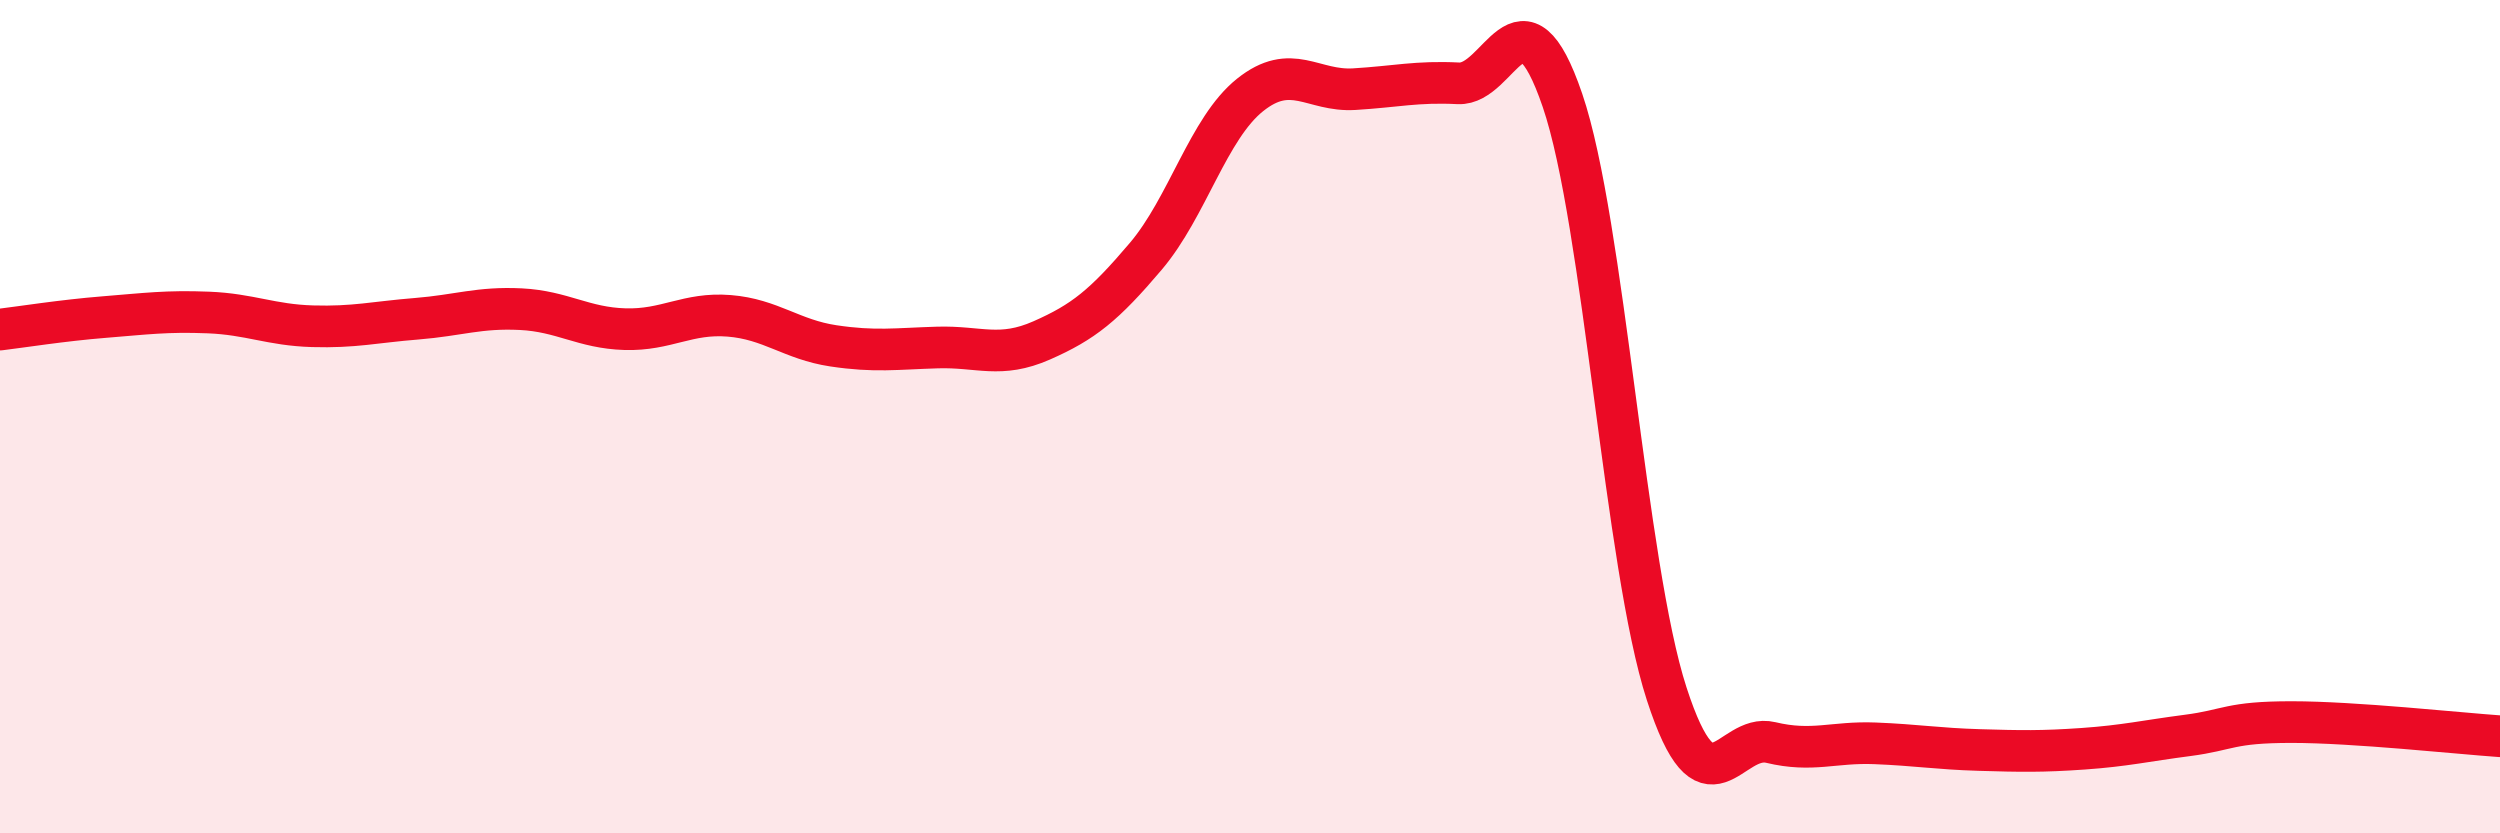
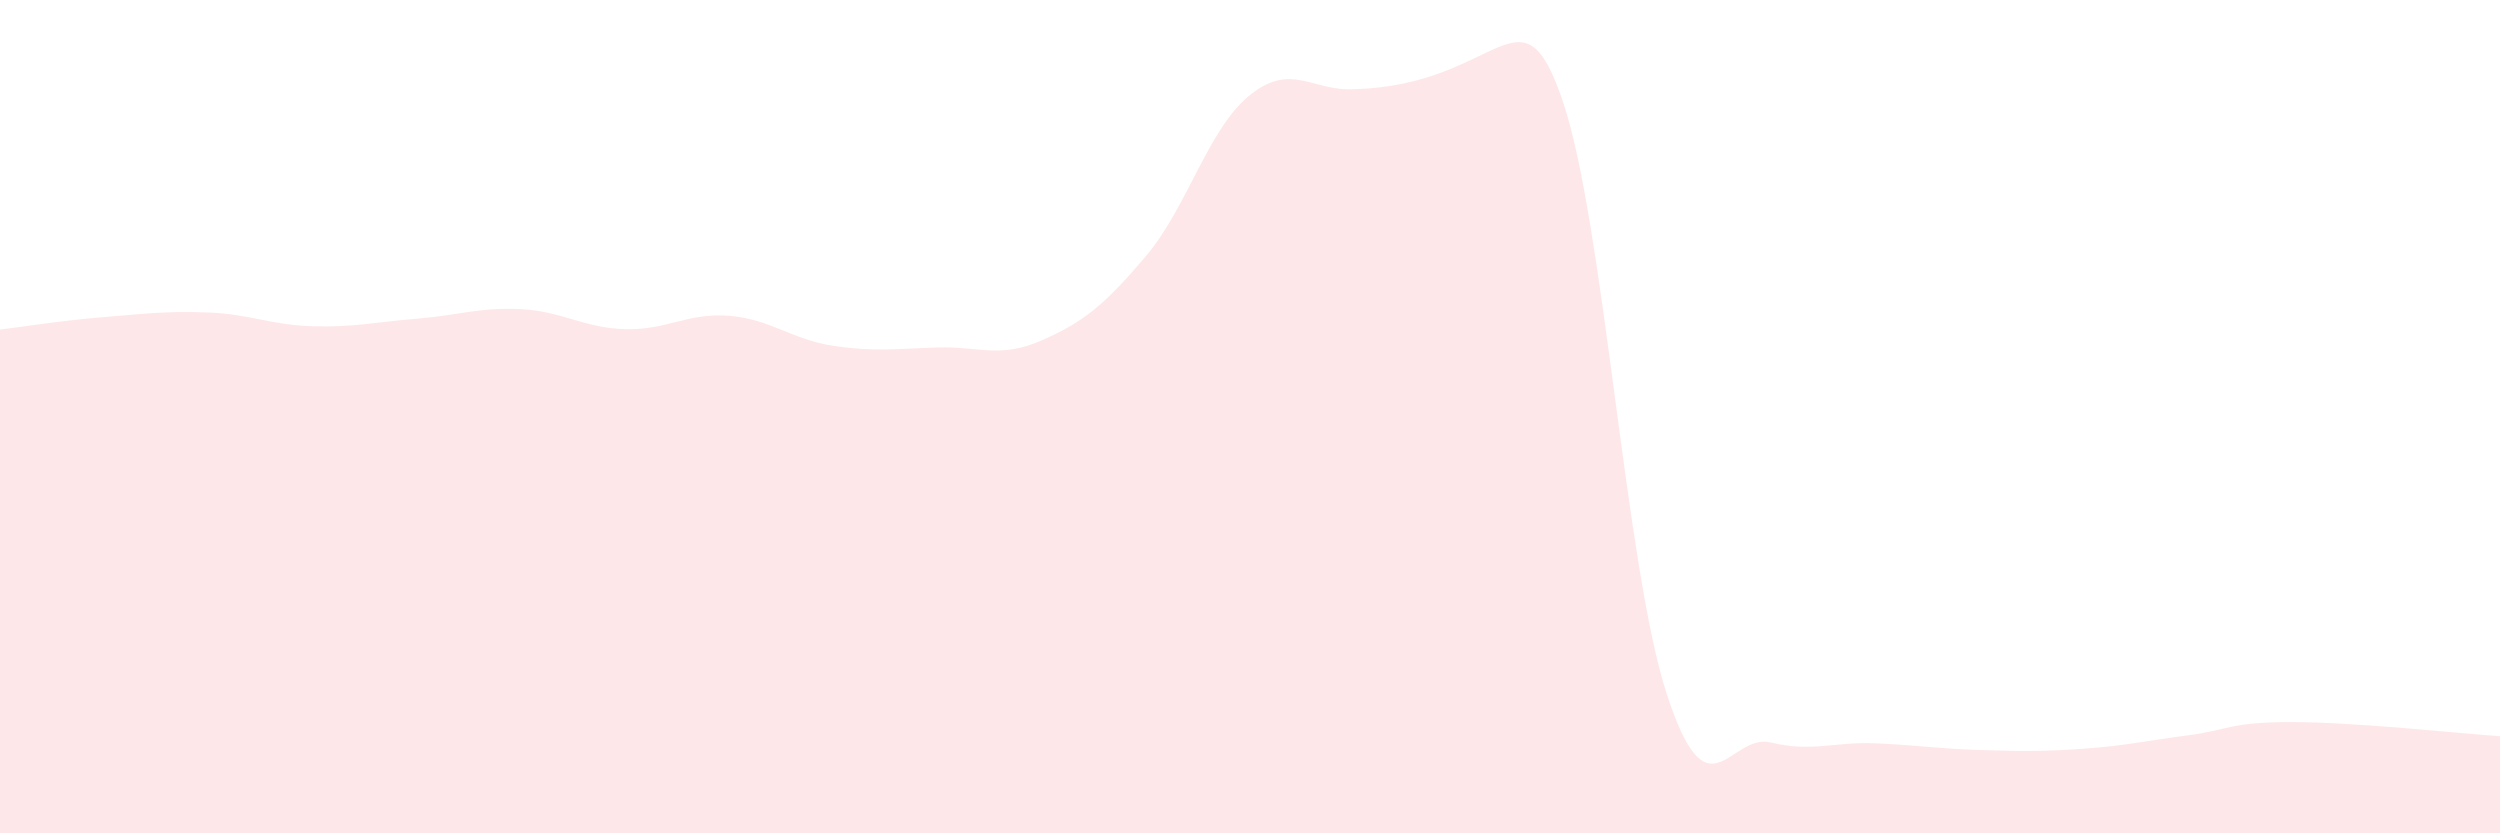
<svg xmlns="http://www.w3.org/2000/svg" width="60" height="20" viewBox="0 0 60 20">
-   <path d="M 0,7.91 C 0.5,7.85 1.5,7.69 2.5,7.61 C 3.5,7.53 4,7.46 5,7.5 C 6,7.54 6.5,7.8 7.5,7.83 C 8.5,7.86 9,7.73 10,7.65 C 11,7.57 11.5,7.37 12.5,7.42 C 13.5,7.47 14,7.87 15,7.9 C 16,7.93 16.5,7.5 17.5,7.58 C 18.5,7.66 19,8.15 20,8.3 C 21,8.45 21.5,8.37 22.5,8.34 C 23.5,8.31 24,8.61 25,8.17 C 26,7.73 26.5,7.33 27.5,6.15 C 28.5,4.97 29,3.08 30,2.28 C 31,1.48 31.5,2.2 32.5,2.14 C 33.5,2.08 34,1.95 35,2 C 36,2.05 36.5,-0.52 37.5,2.41 C 38.5,5.34 39,13.57 40,16.65 C 41,19.73 41.5,17.58 42.5,17.82 C 43.5,18.06 44,17.8 45,17.84 C 46,17.88 46.5,17.97 47.5,18 C 48.5,18.03 49,18.04 50,17.97 C 51,17.9 51.5,17.78 52.5,17.65 C 53.5,17.52 53.5,17.33 55,17.33 C 56.5,17.33 59,17.6 60,17.67L60 20L0 20Z" fill="#EB0A25" opacity="0.1" stroke-linecap="round" stroke-linejoin="round" />
-   <path d="M 0,7.91 C 0.5,7.85 1.5,7.69 2.5,7.61 C 3.5,7.53 4,7.46 5,7.5 C 6,7.54 6.5,7.8 7.5,7.83 C 8.5,7.86 9,7.73 10,7.65 C 11,7.57 11.5,7.37 12.5,7.42 C 13.5,7.47 14,7.87 15,7.9 C 16,7.93 16.5,7.5 17.5,7.58 C 18.5,7.66 19,8.15 20,8.3 C 21,8.45 21.5,8.37 22.5,8.34 C 23.5,8.31 24,8.61 25,8.17 C 26,7.73 26.5,7.33 27.5,6.15 C 28.5,4.97 29,3.08 30,2.28 C 31,1.48 31.5,2.2 32.5,2.14 C 33.5,2.08 34,1.95 35,2 C 36,2.05 36.5,-0.52 37.5,2.41 C 38.5,5.34 39,13.57 40,16.65 C 41,19.73 41.5,17.58 42.5,17.82 C 43.5,18.06 44,17.8 45,17.84 C 46,17.88 46.5,17.97 47.5,18 C 48.5,18.03 49,18.04 50,17.97 C 51,17.9 51.5,17.78 52.5,17.65 C 53.5,17.52 53.5,17.33 55,17.33 C 56.5,17.33 59,17.6 60,17.67" stroke="#EB0A25" stroke-width="1" fill="none" stroke-linecap="round" stroke-linejoin="round" />
+   <path d="M 0,7.91 C 0.5,7.85 1.5,7.69 2.5,7.61 C 3.5,7.53 4,7.46 5,7.5 C 6,7.54 6.5,7.8 7.5,7.83 C 8.5,7.86 9,7.73 10,7.65 C 11,7.57 11.5,7.37 12.5,7.42 C 13.5,7.47 14,7.87 15,7.9 C 16,7.93 16.5,7.5 17.5,7.58 C 18.5,7.66 19,8.15 20,8.3 C 21,8.45 21.5,8.37 22.5,8.34 C 23.5,8.31 24,8.61 25,8.17 C 26,7.73 26.5,7.33 27.5,6.15 C 28.5,4.97 29,3.08 30,2.28 C 31,1.48 31.5,2.2 32.5,2.14 C 36,2.05 36.5,-0.52 37.5,2.41 C 38.5,5.34 39,13.57 40,16.65 C 41,19.73 41.5,17.58 42.5,17.82 C 43.5,18.06 44,17.8 45,17.84 C 46,17.88 46.5,17.97 47.5,18 C 48.5,18.03 49,18.04 50,17.97 C 51,17.9 51.5,17.78 52.5,17.65 C 53.5,17.52 53.5,17.33 55,17.33 C 56.5,17.33 59,17.6 60,17.67L60 20L0 20Z" fill="#EB0A25" opacity="0.1" stroke-linecap="round" stroke-linejoin="round" />
</svg>